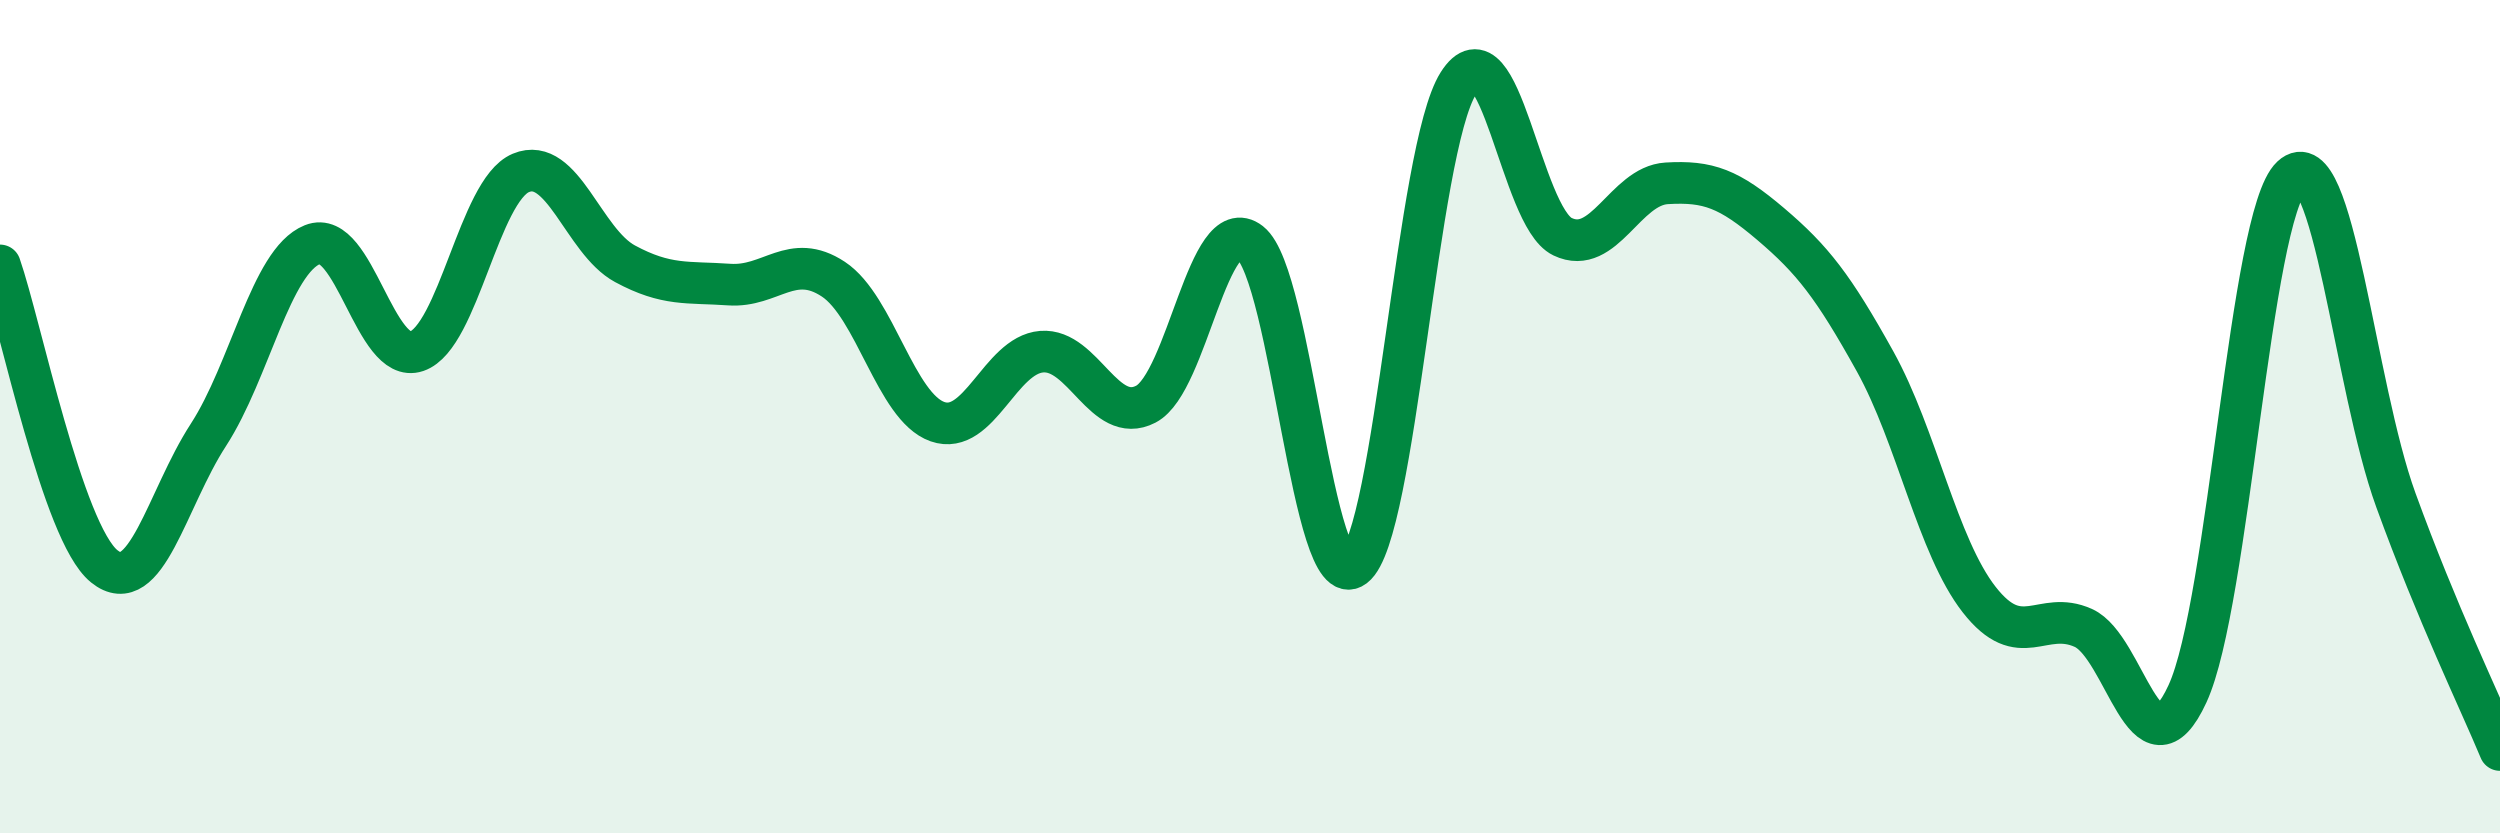
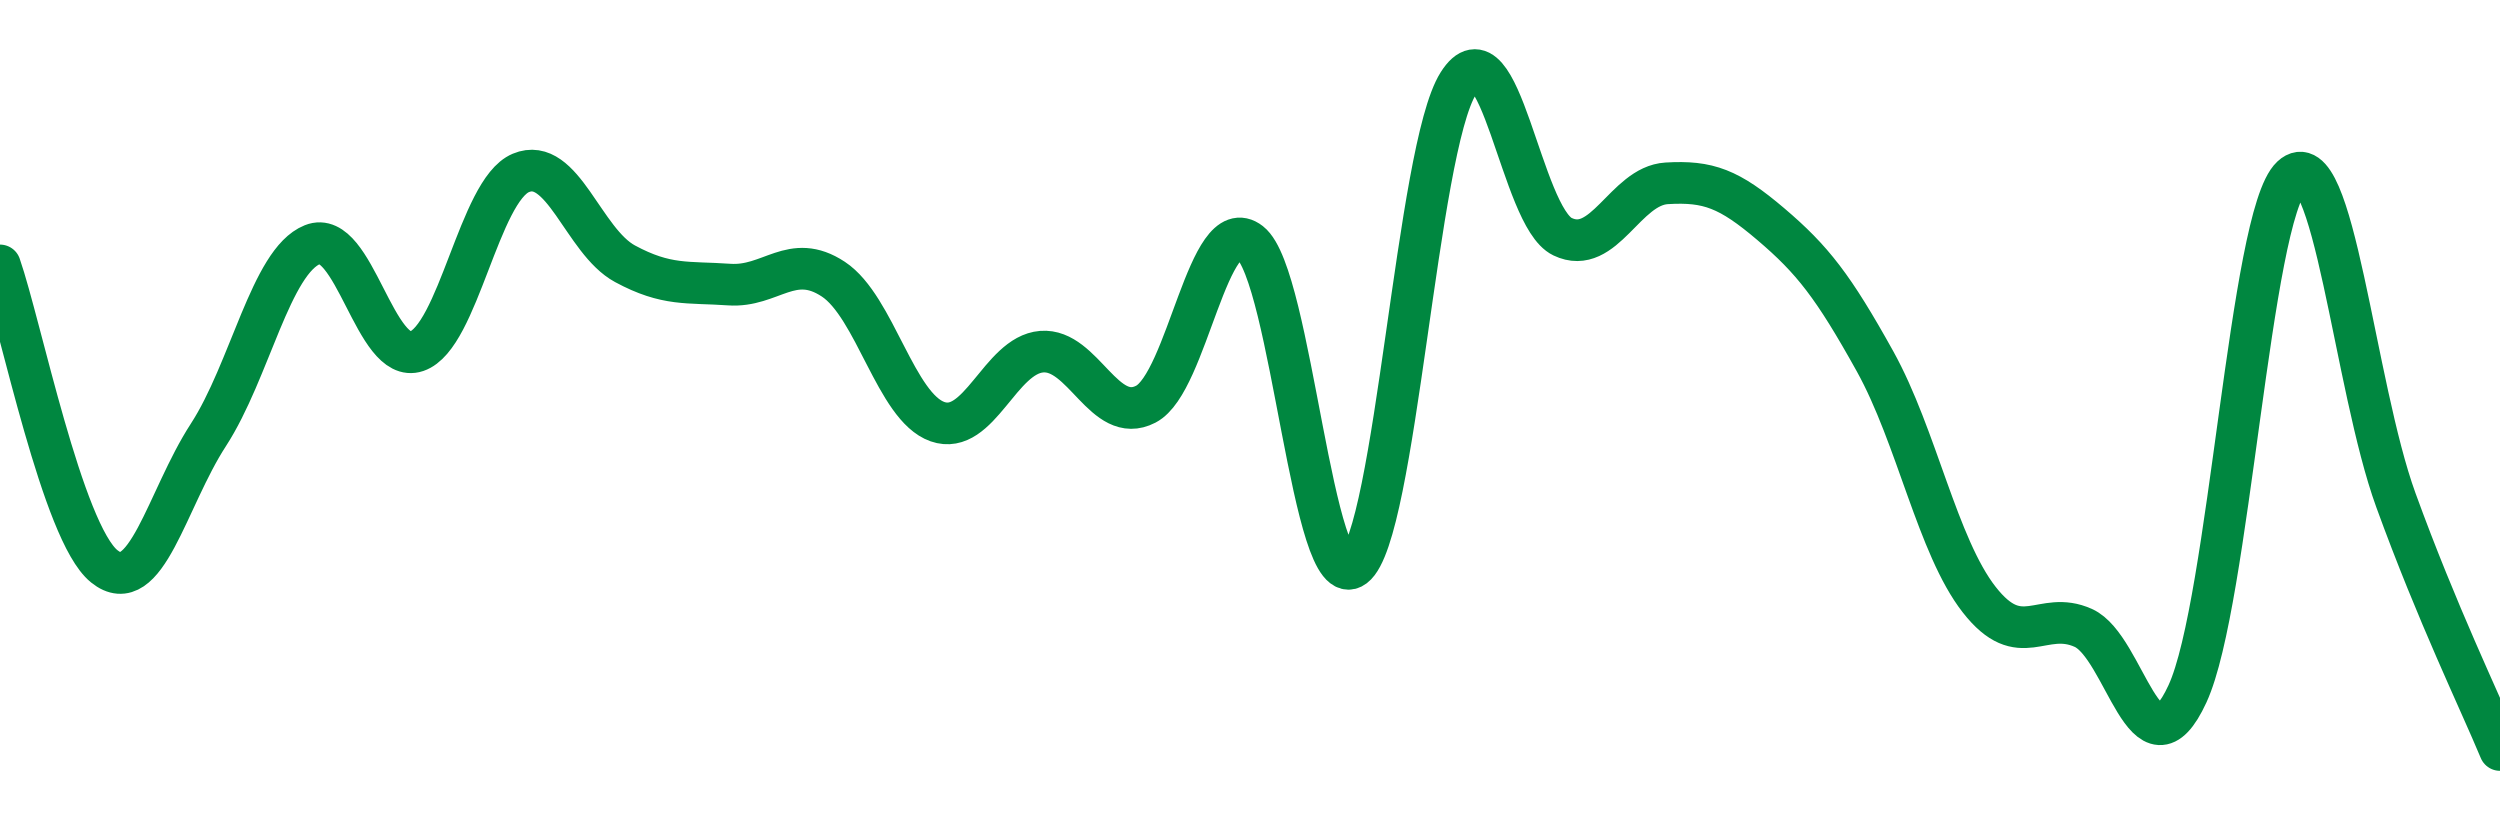
<svg xmlns="http://www.w3.org/2000/svg" width="60" height="20" viewBox="0 0 60 20">
-   <path d="M 0,6.37 C 0.5,7.81 1.5,12.78 2.5,13.59 C 3.5,14.4 4,11.98 5,10.44 C 6,8.9 6.5,6.27 7.5,5.87 C 8.5,5.47 9,8.77 10,8.43 C 11,8.09 11.5,4.57 12.5,4.15 C 13.5,3.73 14,5.79 15,6.33 C 16,6.87 16.5,6.76 17.5,6.83 C 18.5,6.9 19,6.04 20,6.7 C 21,7.36 21.5,9.77 22.5,10.12 C 23.5,10.47 24,8.52 25,8.44 C 26,8.36 26.5,10.22 27.5,9.7 C 28.5,9.18 29,5.04 30,5.82 C 31,6.6 31.5,14.36 32.5,13.6 C 33.5,12.84 34,3.58 35,2 C 36,0.42 36.5,5.2 37.5,5.68 C 38.5,6.16 39,4.46 40,4.4 C 41,4.34 41.5,4.53 42.5,5.38 C 43.5,6.23 44,6.87 45,8.67 C 46,10.47 46.5,13.11 47.5,14.39 C 48.5,15.67 49,14.62 50,15.07 C 51,15.52 51.5,18.82 52.5,16.65 C 53.5,14.48 54,5.17 55,4.24 C 56,3.31 56.5,9.25 57.5,12 C 58.5,14.75 59.5,16.8 60,18L60 20L0 20Z" fill="#008740" opacity="0.1" stroke-linecap="round" stroke-linejoin="round" />
  <path d="M 0,6.37 C 0.5,7.81 1.5,12.78 2.5,13.59 C 3.5,14.4 4,11.98 5,10.44 C 6,8.9 6.5,6.27 7.5,5.87 C 8.5,5.47 9,8.77 10,8.43 C 11,8.09 11.5,4.57 12.5,4.15 C 13.5,3.73 14,5.79 15,6.33 C 16,6.87 16.5,6.76 17.5,6.83 C 18.5,6.9 19,6.04 20,6.7 C 21,7.36 21.5,9.77 22.5,10.12 C 23.5,10.47 24,8.52 25,8.44 C 26,8.36 26.5,10.22 27.5,9.7 C 28.5,9.18 29,5.04 30,5.82 C 31,6.6 31.5,14.36 32.5,13.6 C 33.5,12.84 34,3.58 35,2 C 36,0.42 36.5,5.2 37.5,5.68 C 38.5,6.16 39,4.46 40,4.4 C 41,4.34 41.5,4.53 42.5,5.38 C 43.5,6.23 44,6.87 45,8.67 C 46,10.47 46.5,13.11 47.5,14.39 C 48.5,15.67 49,14.62 50,15.07 C 51,15.52 51.5,18.82 52.5,16.65 C 53.5,14.48 54,5.17 55,4.24 C 56,3.31 56.5,9.25 57.5,12 C 58.5,14.75 59.5,16.8 60,18" stroke="#008740" stroke-width="1" fill="none" stroke-linecap="round" stroke-linejoin="round" />
</svg>